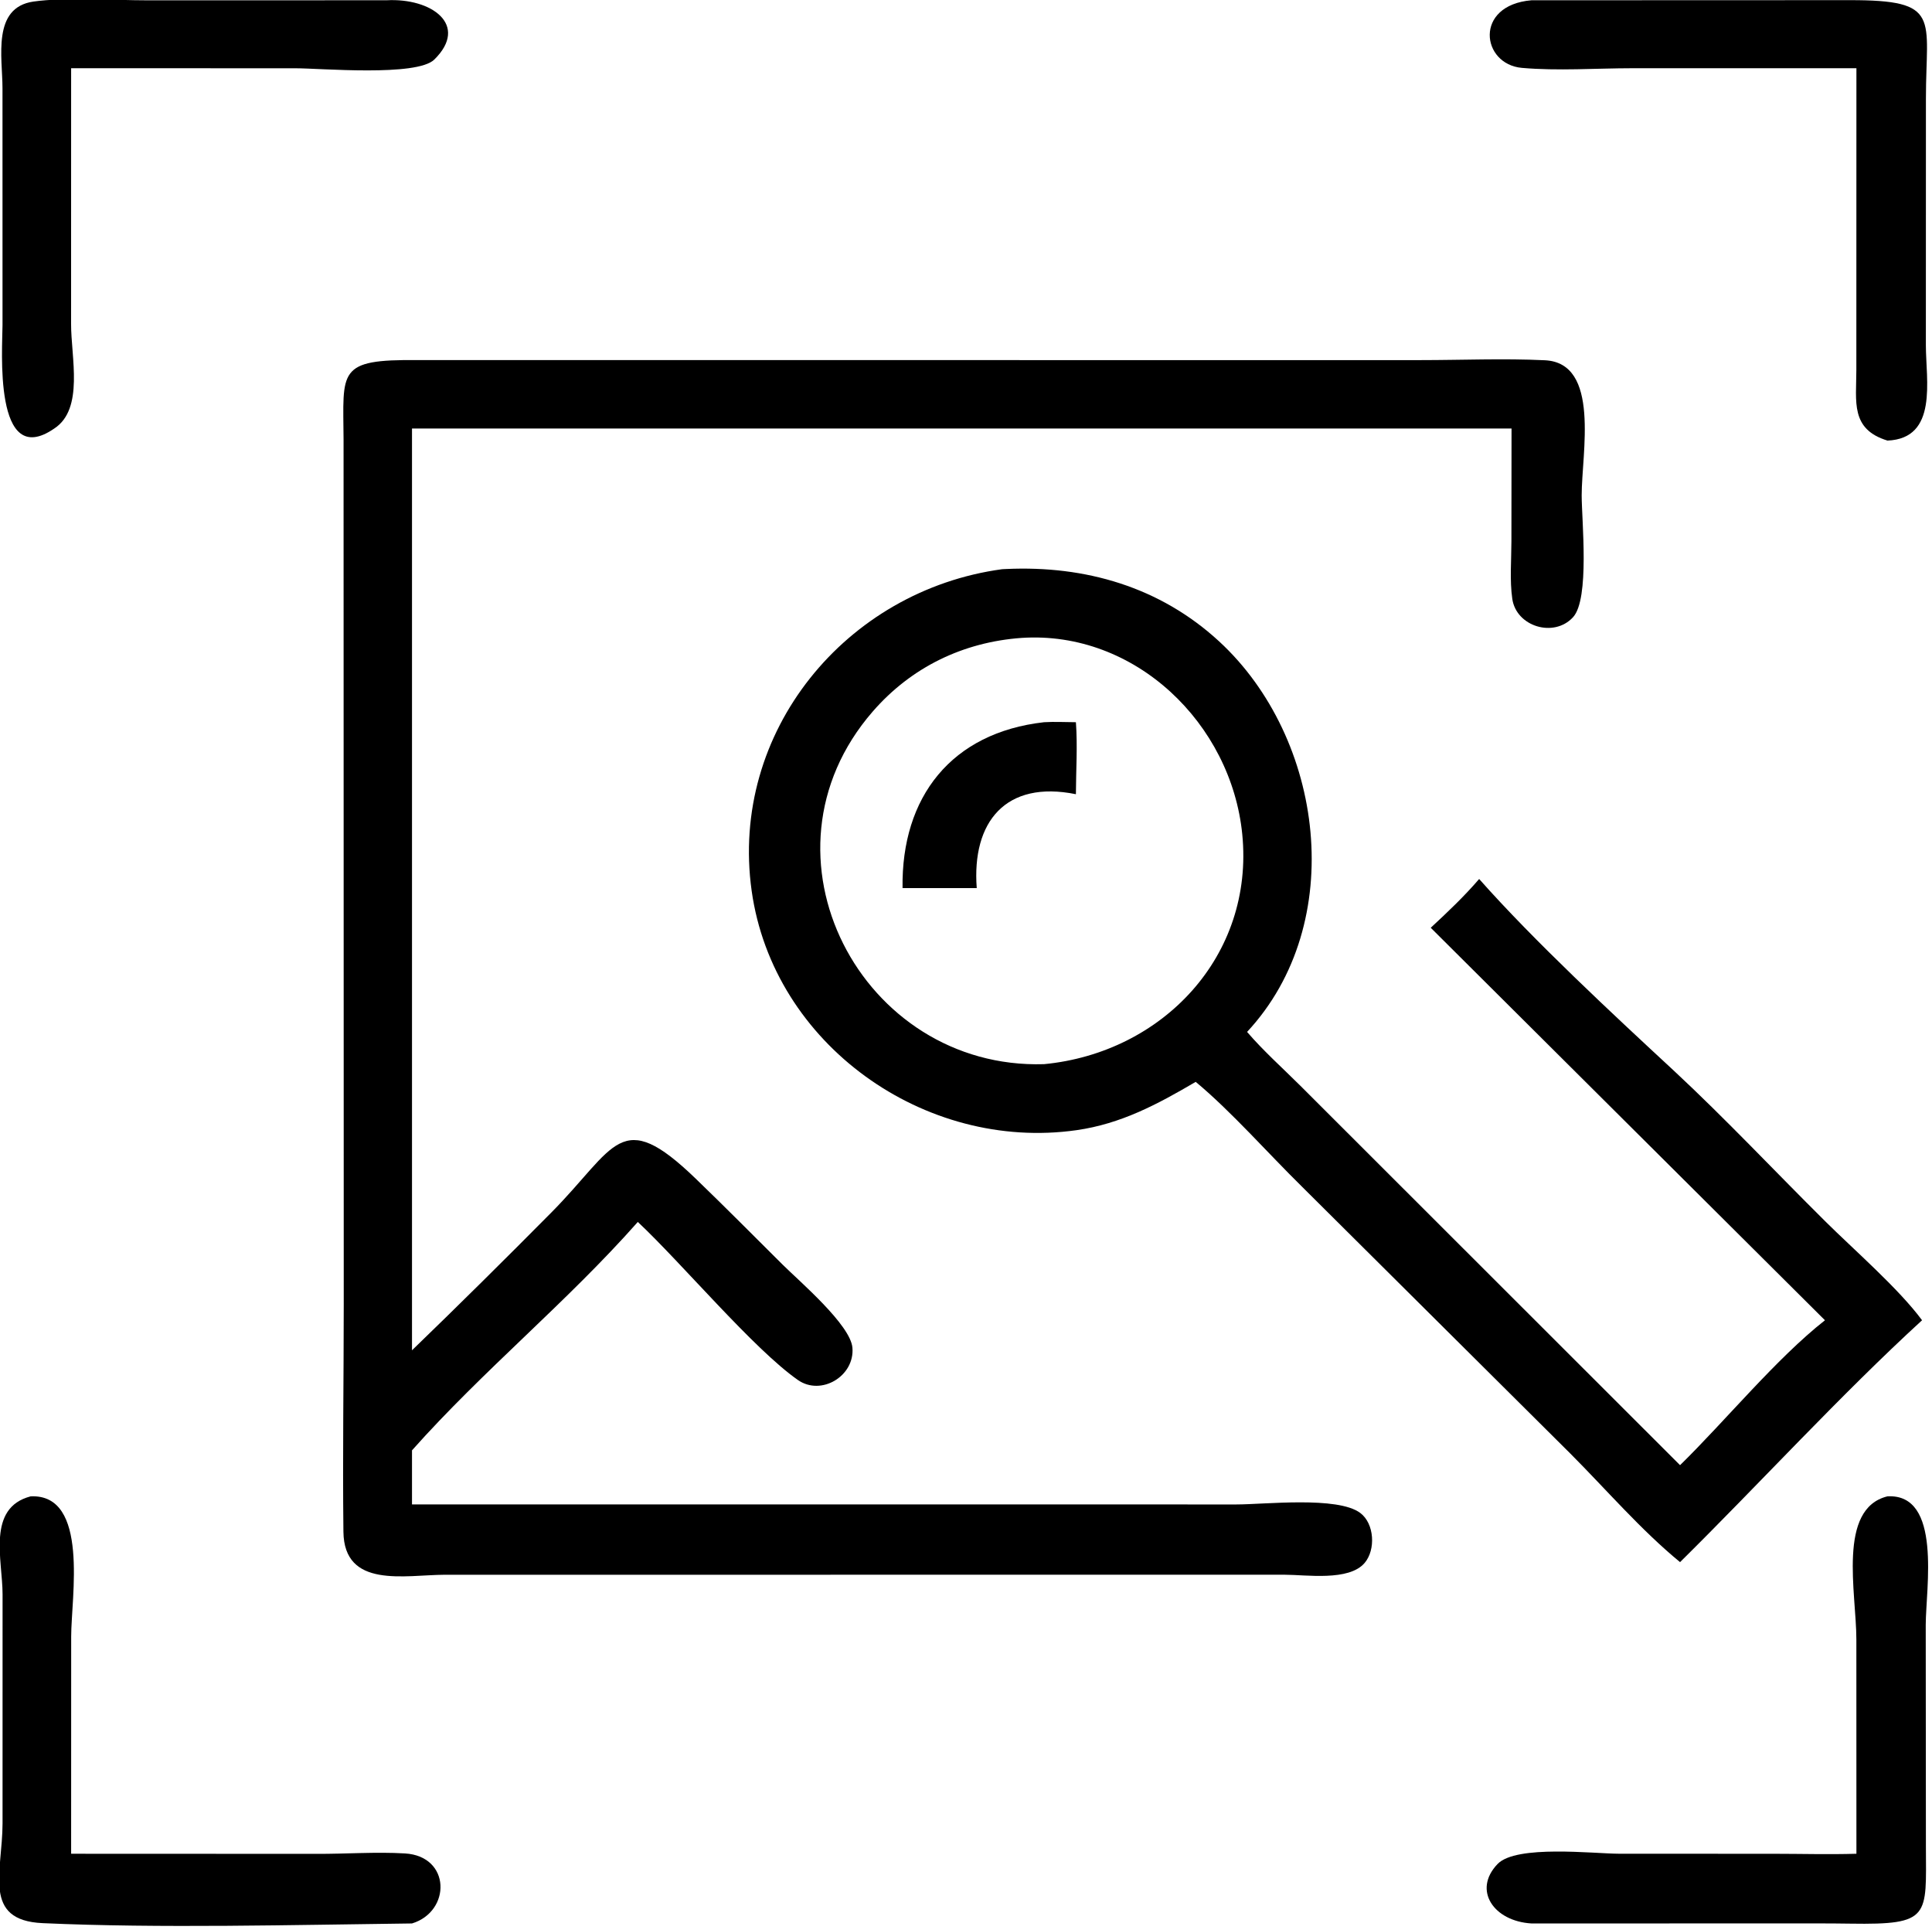
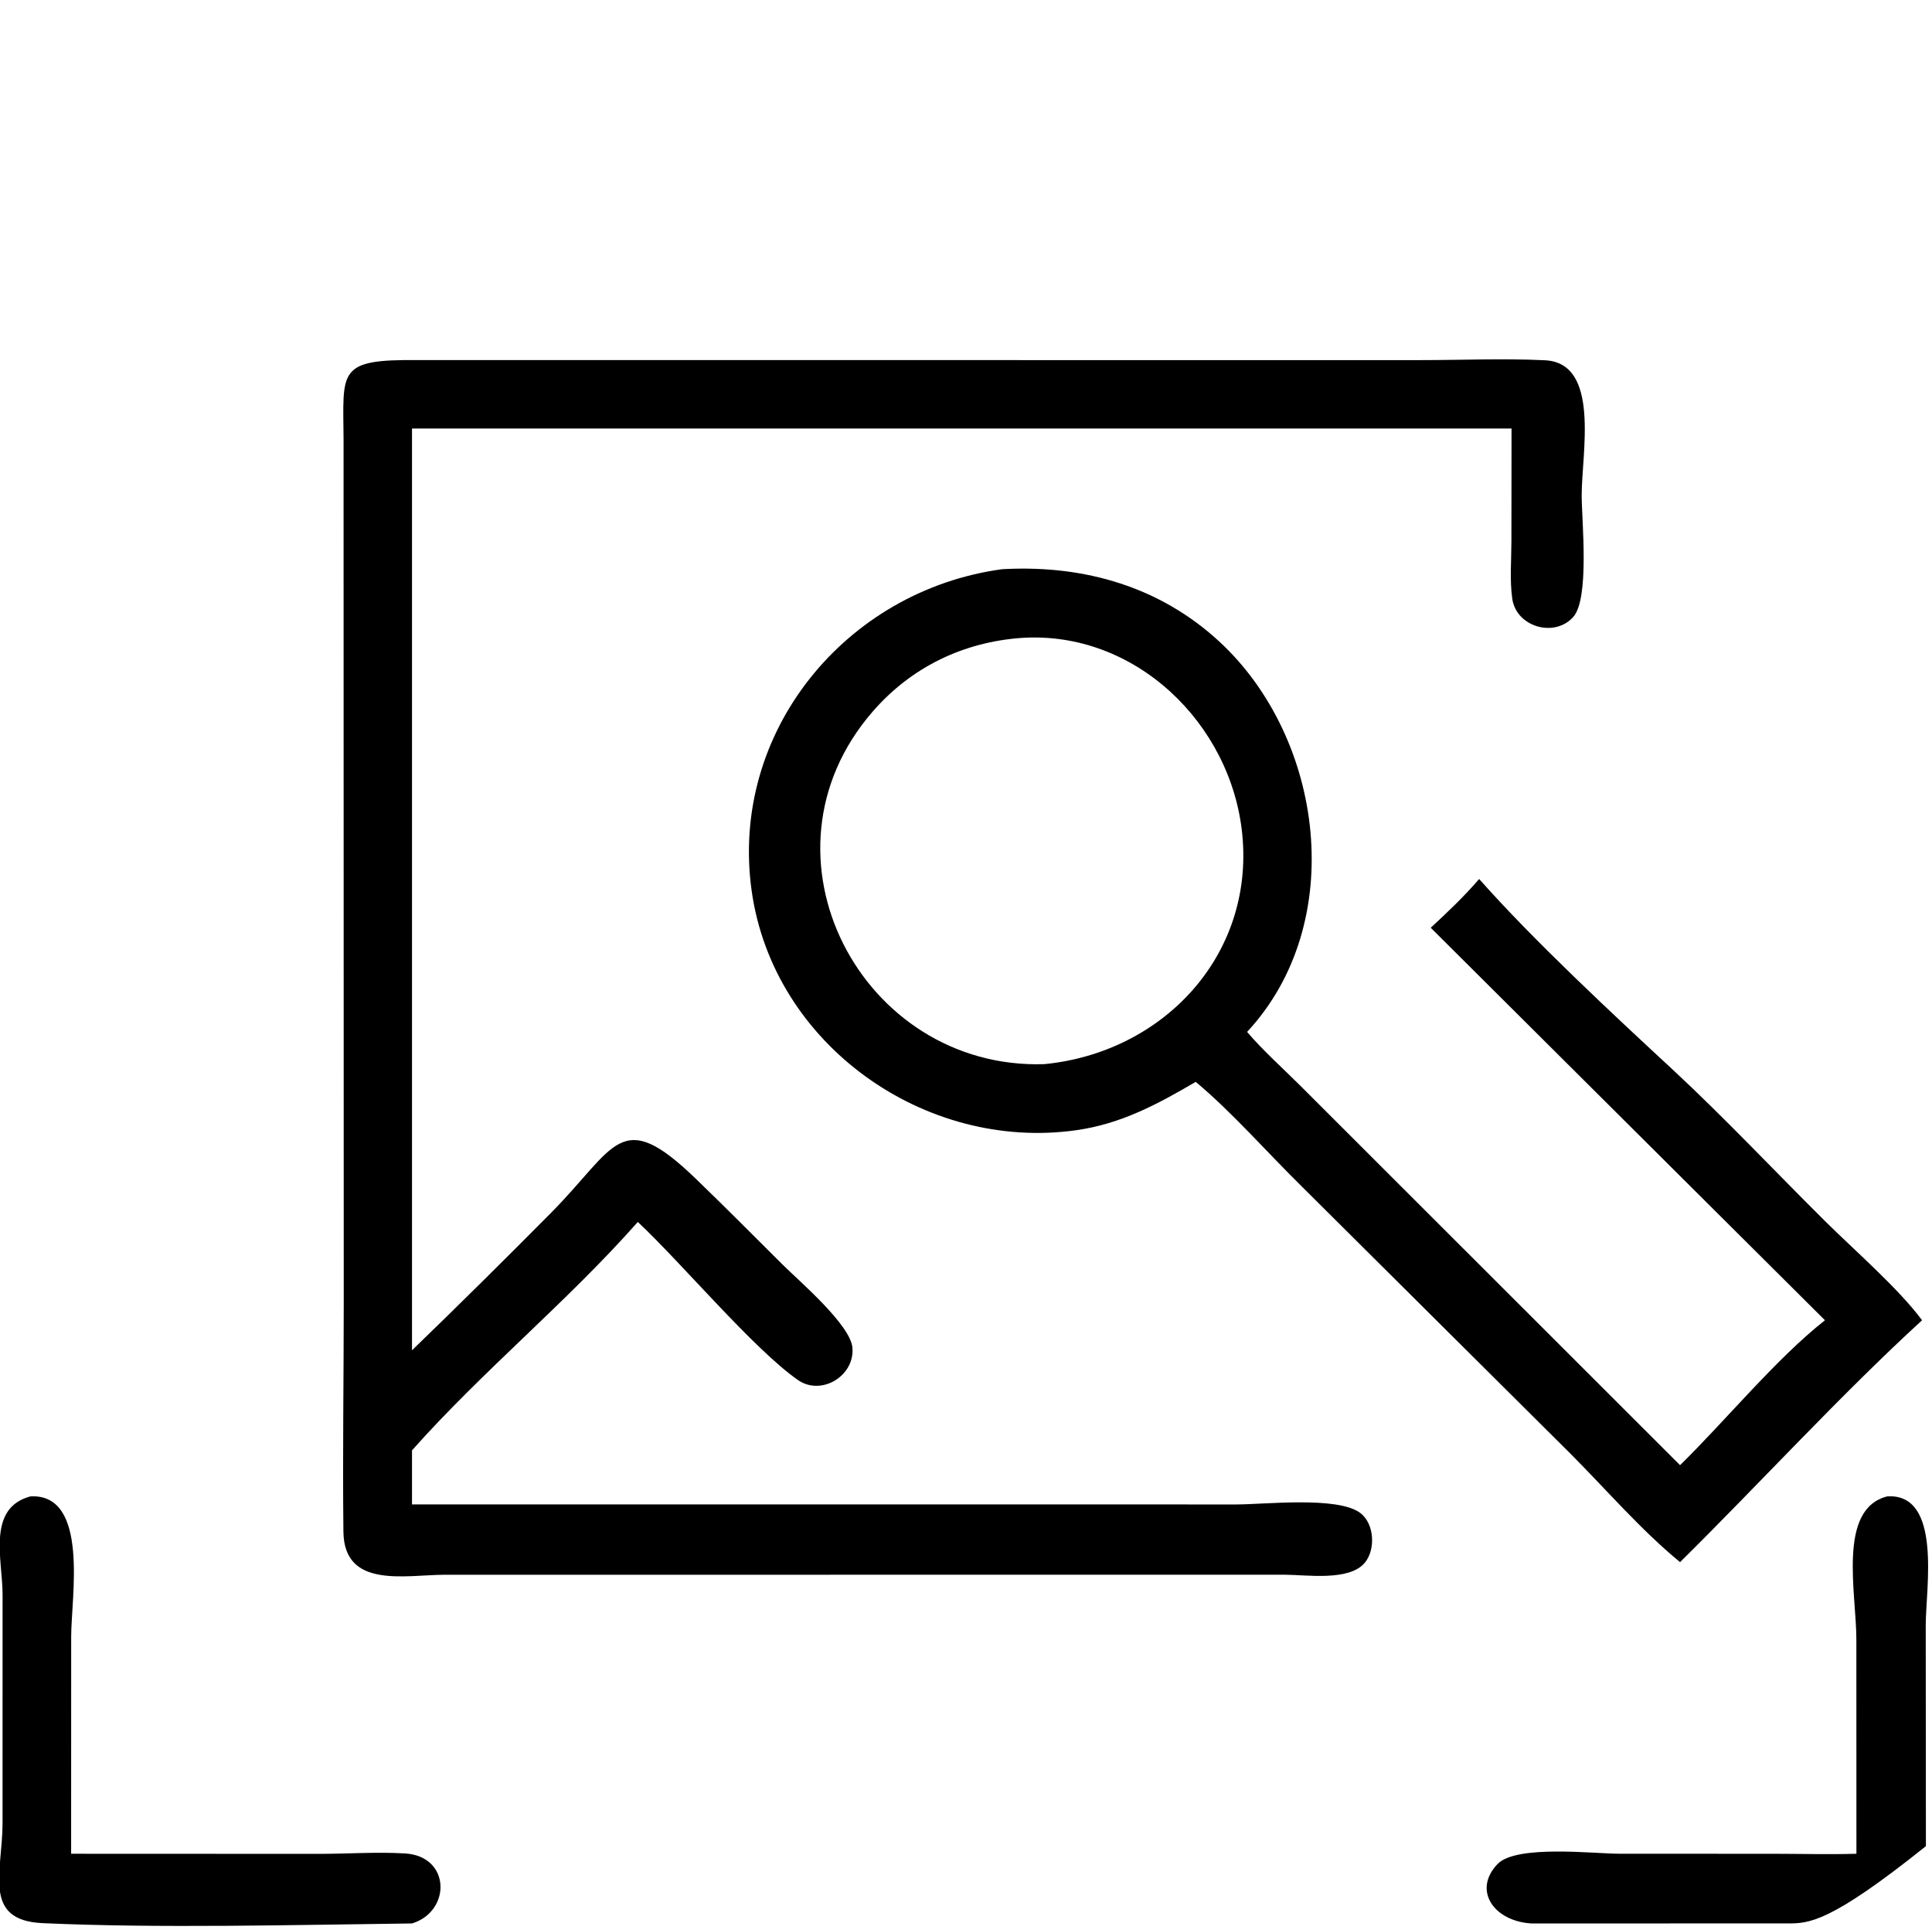
<svg xmlns="http://www.w3.org/2000/svg" viewBox="20.18 19.13 79.64 79.54">
-   <path transform="scale(0.234 0.234)" d="M95.799 157.228C85.031 164.656 86.677 143.014 86.683 138.998L86.678 97.276C86.675 91.857 84.79 83.085 92.133 82.027C97.553 81.246 106.369 81.808 112.209 81.808L154.314 81.8C162.282 81.356 168.922 86.158 162.747 92.241C159.651 95.29 142.635 93.777 138.318 93.777L98.77 93.767L98.761 138.752C98.741 144.677 101.092 153.769 95.799 157.228Z" />
-   <path transform="scale(0.234 0.234)" d="M413.267 93.767L373.737 93.769C367.356 93.775 360.68 94.265 354.348 93.709C347.165 93.079 345.842 82.663 356.021 81.8L412.07 81.78C428.362 81.752 425.509 84.838 425.511 99.106L425.501 142.544C425.503 148.701 427.682 158.979 418.737 159.353C412.181 157.352 413.251 152.493 413.254 146.954L413.267 93.767Z" />
  <path transform="scale(0.234 0.234)" d="M158.817 346.724L304.051 346.734C308.978 346.736 321.884 345.241 325.866 348.234C328.373 350.117 328.605 354.723 326.632 357.037C323.854 360.296 316.342 359.116 312.542 359.11L164.594 359.115C157.548 359.144 146.853 361.612 146.736 351.533C146.581 338.152 146.794 324.739 146.793 311.354L146.761 159.184C146.696 147.016 145.539 145.015 159.877 145.177L336.495 145.179C343.747 145.179 351.152 144.858 358.384 145.204C368.223 145.676 364.864 161.609 364.868 168.996C364.87 173.407 366.311 187.224 363.348 190.461C359.984 194.136 353.351 192.117 352.645 187.231C352.175 183.981 352.487 180.378 352.491 177.082L352.512 157.228L158.817 157.228L158.817 319.582C167.069 311.61 175.268 303.481 183.345 295.333C194.786 283.791 195.478 276.498 208.799 289.354C213.956 294.331 219.01 299.418 224.089 304.475C227.068 307.436 236.069 315.095 236.404 319.136C236.818 324.131 230.896 327.676 226.801 324.815C218.985 319.355 206.311 304.199 198.597 296.975C186.135 311.078 171.322 323.14 158.817 337.203L158.817 346.724Z" />
  <path transform="scale(0.234 0.234)" d="M296.875 272.301C290.15 276.25 283.717 279.7 275.869 280.813C249.133 284.606 222.456 265.727 218.653 238.664C214.718 210.661 235.259 185.733 262.783 182.005L263.513 181.97C277.448 181.339 290.574 185.122 300.99 194.71C319.505 211.755 323.772 244.342 305.926 263.506C308.81 266.865 312.211 269.899 315.351 273.025L382.198 339.814C390.189 331.997 399.151 321.029 407.724 314.293L338.279 245.16C341.249 242.405 344.166 239.648 346.808 236.57C356.457 247.472 370.433 260.451 381.071 270.3C390.275 278.865 398.847 288.008 407.762 296.852C412.795 301.846 420.789 308.79 424.829 314.293C410.565 327.349 396.188 343.069 382.198 356.893C375.29 351.219 369.223 344.138 362.907 337.806L315.649 290.813C309.736 285.014 303.093 277.46 296.875 272.301ZM266.186 194.108C255.909 194.848 246.778 199.256 239.984 207.069C218.018 232.327 238.03 270.185 270.158 269.185C291.016 267.182 307.216 250.158 305.075 228.677C303.137 209.242 286.248 192.783 266.186 194.108Z" />
-   <path transform="scale(0.234 0.234)" d="M245.234 238.176C244.994 222.108 253.862 210.791 270.158 208.957C272.001 208.841 273.92 208.954 275.771 208.957C276.081 213.128 275.786 217.448 275.771 221.636C263.406 219.129 257.412 226.508 258.303 238.176L252.875 238.176L245.234 238.176Z" />
  <path transform="scale(0.234 0.234)" d="M158.817 420.532C138.027 420.777 114.429 421.411 93.746 420.478C83.065 419.997 86.669 411.489 86.688 402.911L86.692 362.544C86.69 356.516 83.86 347.325 91.651 345.304C102.019 344.854 98.778 363.144 98.779 369.975L98.77 408.257L141.927 408.274C147.091 408.303 152.442 407.893 157.582 408.2C165.684 408.685 165.724 418.425 158.817 420.532Z" />
-   <path transform="scale(0.234 0.234)" d="M413.267 408.257L413.257 370.488C413.256 362.351 409.872 347.475 418.737 345.304C428.377 344.789 425.499 361.513 425.477 367.923L425.508 406.916C425.546 419.355 426.38 420.785 412.224 420.566C408.538 420.51 404.851 420.524 401.164 420.525L356.021 420.532C349.398 420.149 345.606 414.687 350.055 410.059C353.346 406.635 367.003 408.243 371.449 408.252L398.704 408.261C403.552 408.264 408.421 408.402 413.267 408.257Z" />
+   <path transform="scale(0.234 0.234)" d="M413.267 408.257L413.257 370.488C413.256 362.351 409.872 347.475 418.737 345.304C428.377 344.789 425.499 361.513 425.477 367.923L425.508 406.916C408.538 420.51 404.851 420.524 401.164 420.525L356.021 420.532C349.398 420.149 345.606 414.687 350.055 410.059C353.346 406.635 367.003 408.243 371.449 408.252L398.704 408.261C403.552 408.264 408.421 408.402 413.267 408.257Z" />
</svg>